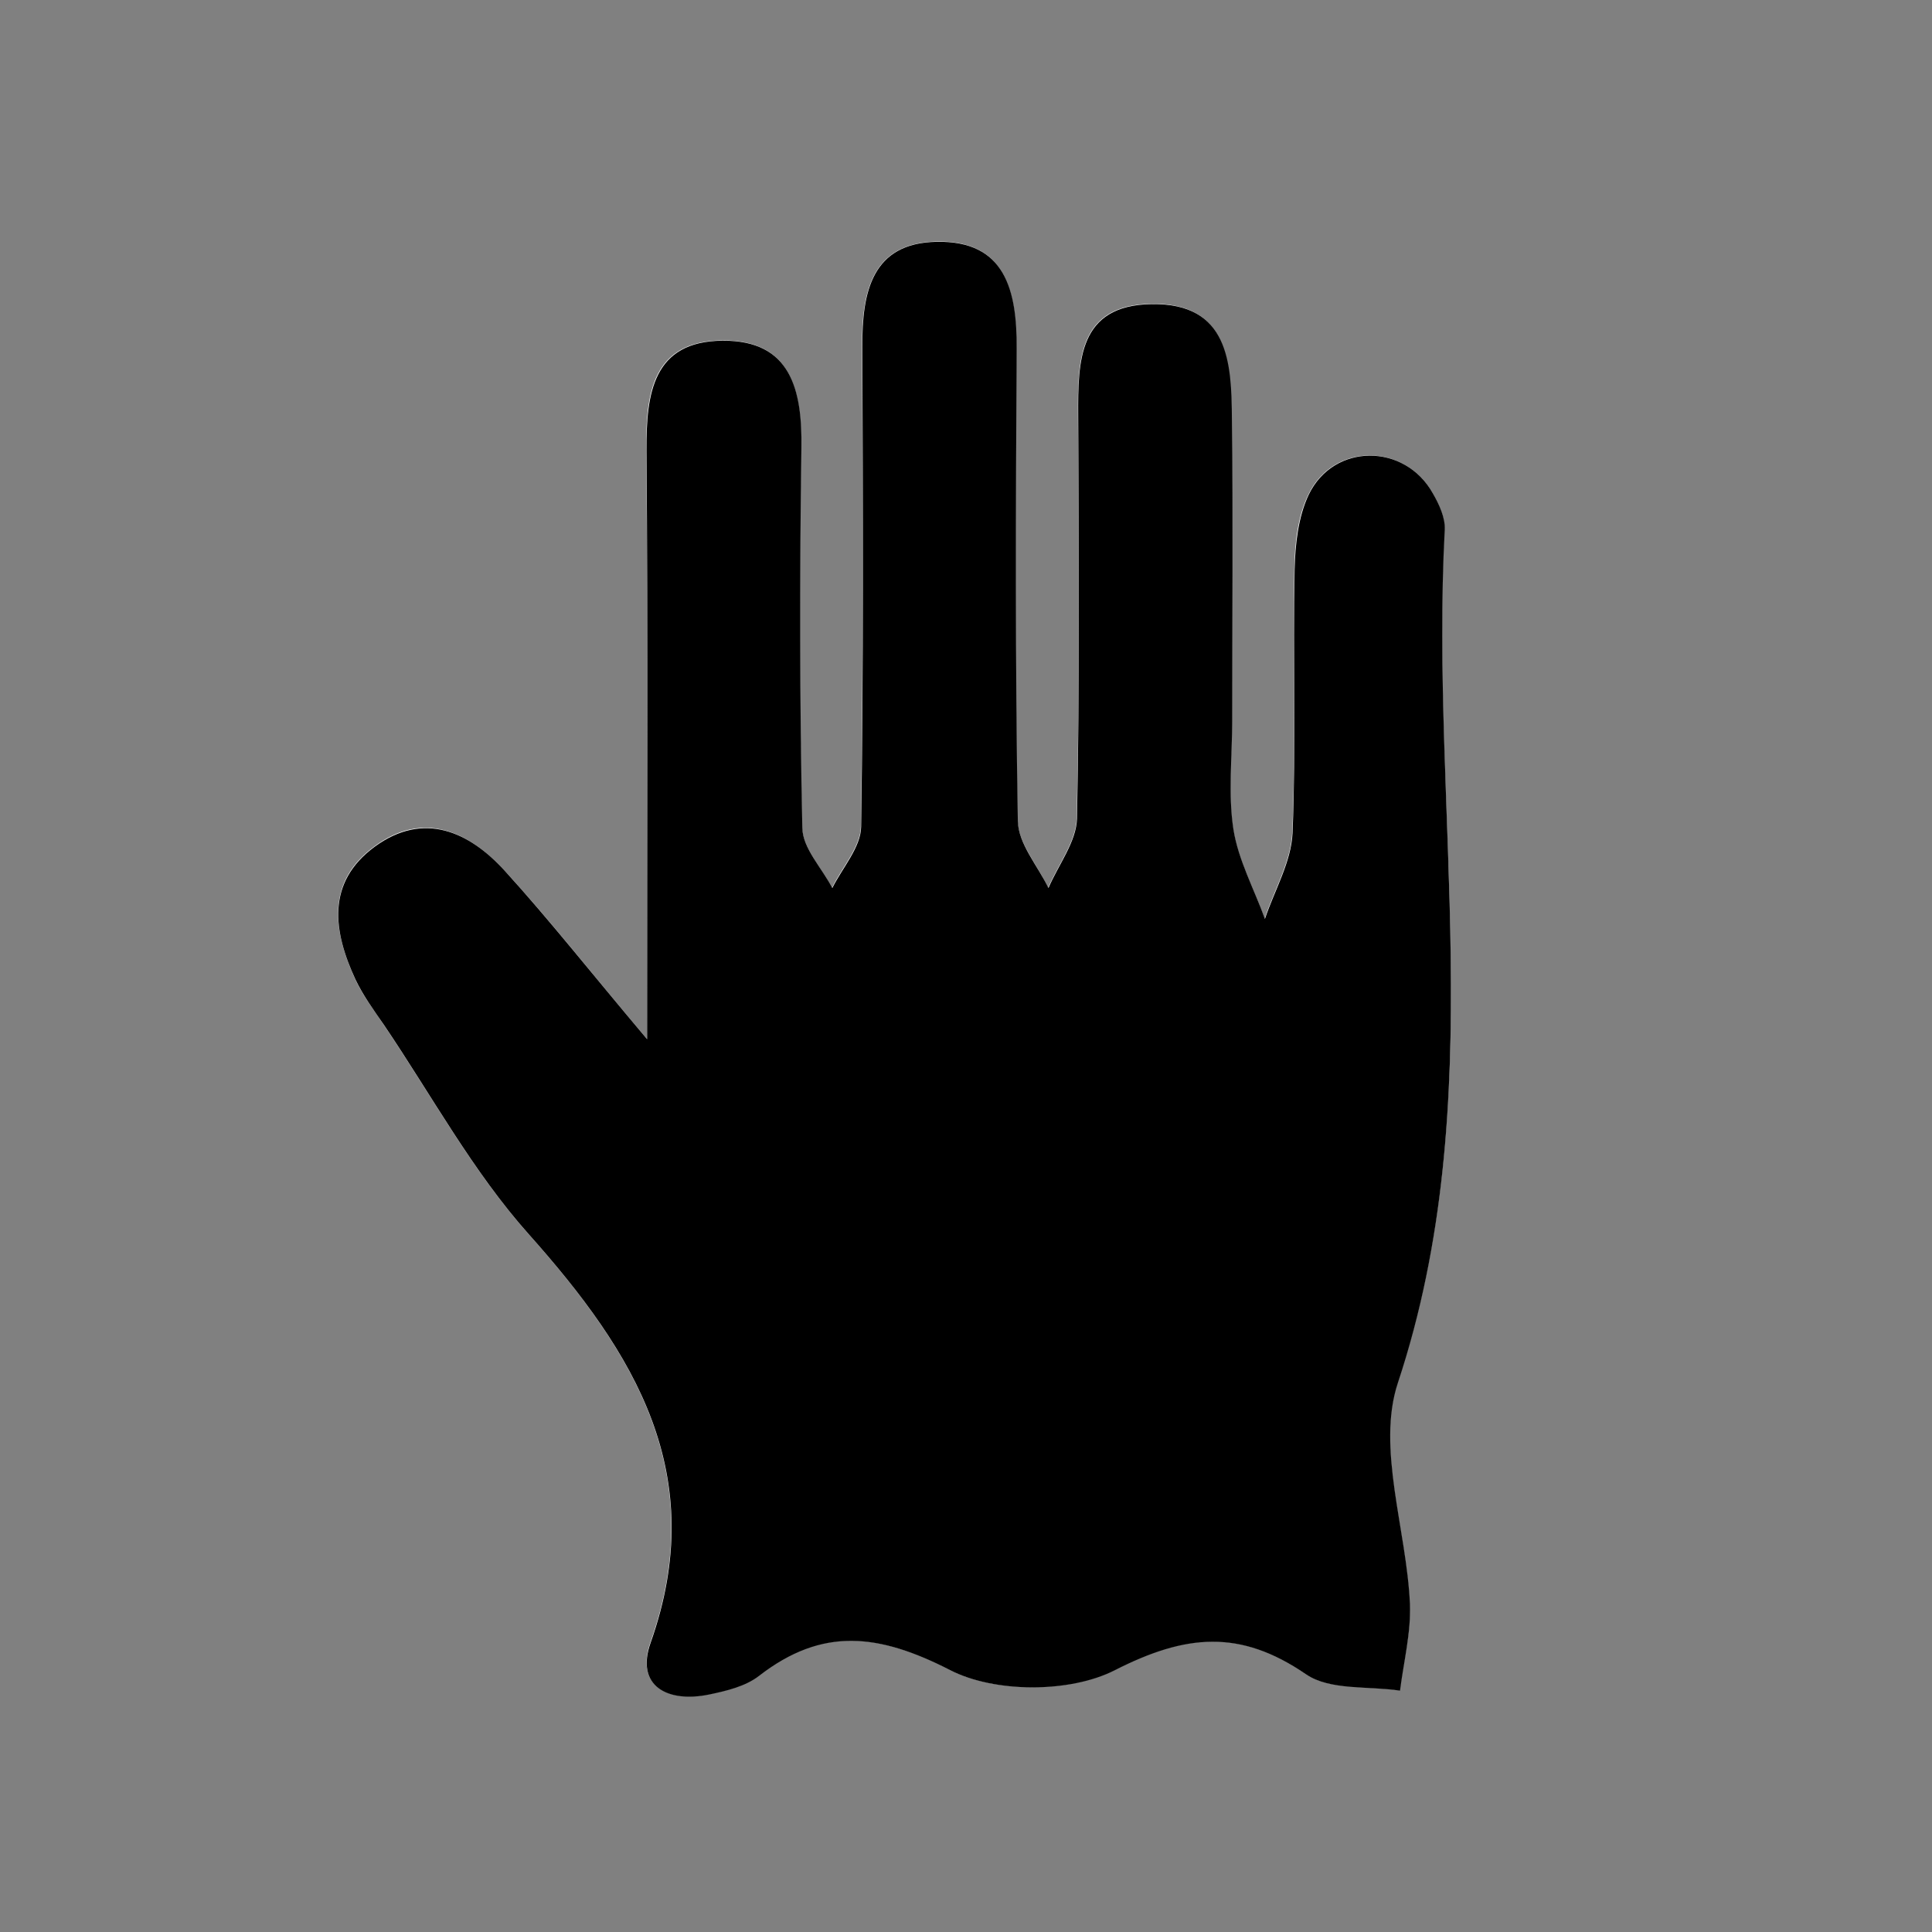
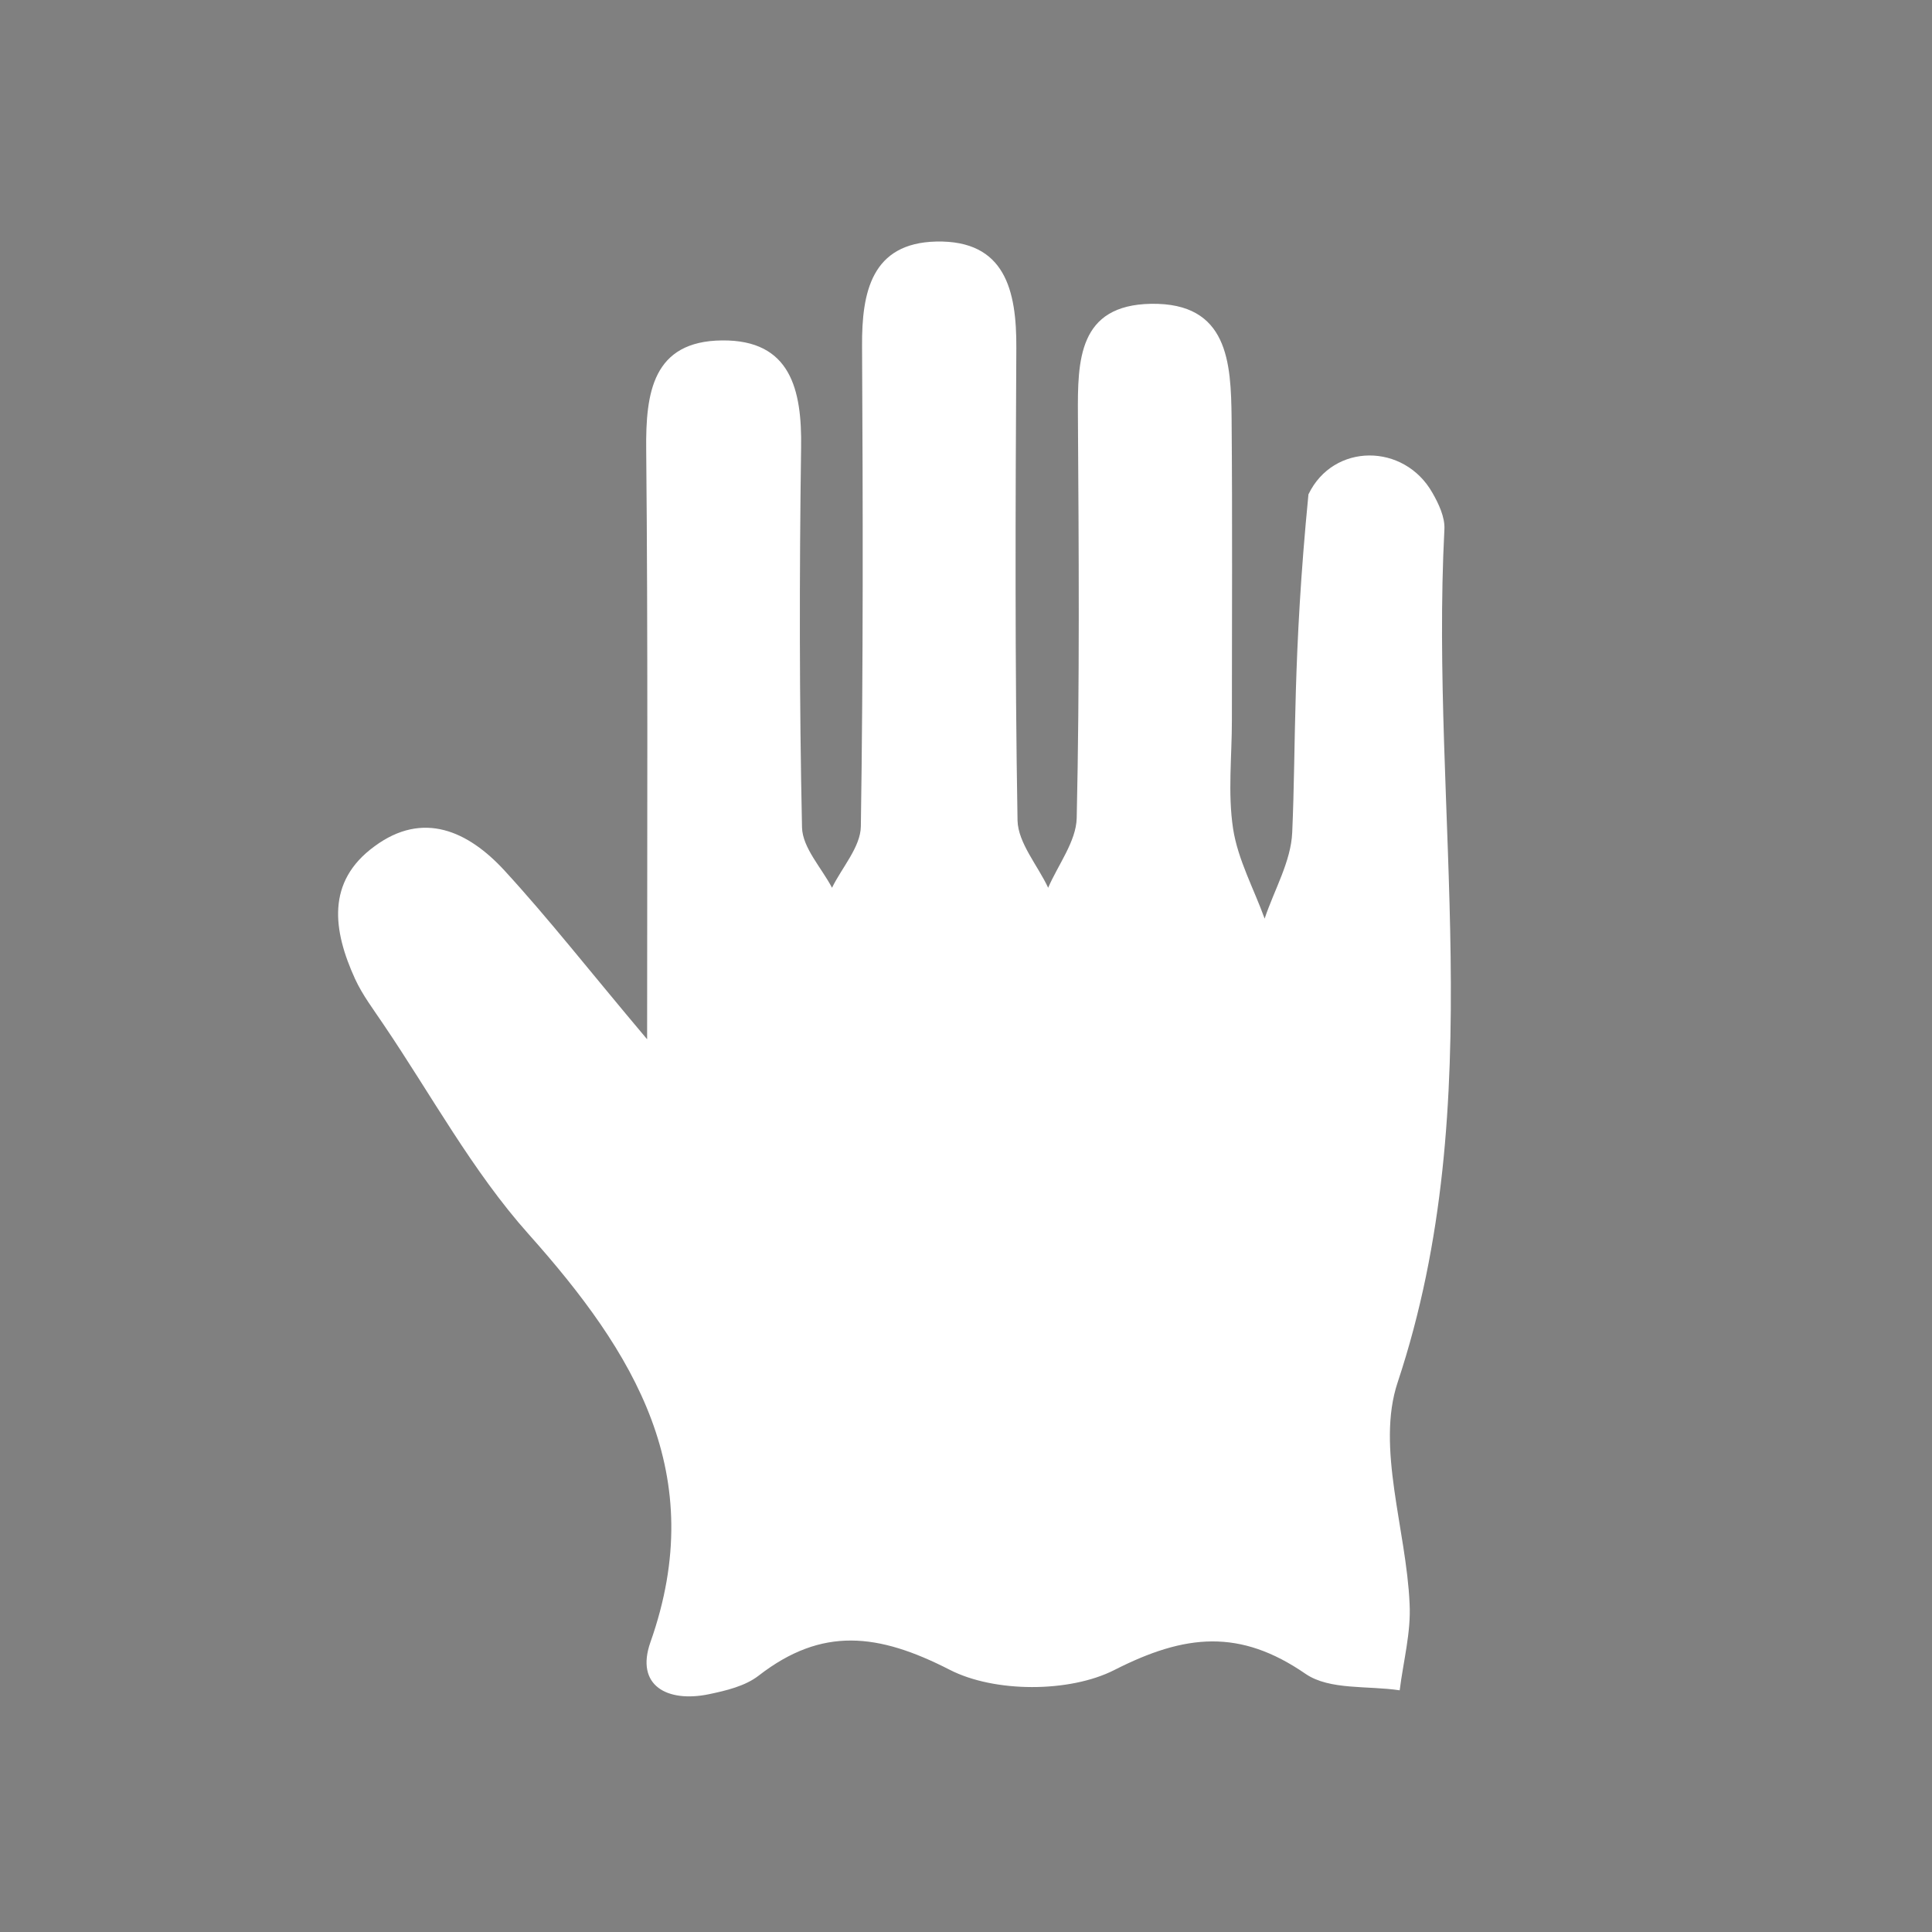
<svg xmlns="http://www.w3.org/2000/svg" width="40" height="40" viewBox="0 0 40 40" fill="none">
  <rect x="0" y="0" width="40" height="40" fill="#808080" stroke="none" />
-   <path d="M13.398 21.517C12.21 20.108 11.365 19.025 10.439 18.017C9.693 17.209 8.761 16.777 7.754 17.522C6.747 18.255 6.896 19.269 7.35 20.265C7.505 20.603 7.735 20.903 7.94 21.21C8.929 22.669 9.78 24.247 10.942 25.549C13.13 28.003 14.697 30.52 13.466 34.001C13.149 34.903 13.82 35.253 14.672 35.078C15.032 35.003 15.43 34.909 15.71 34.69C17.021 33.675 18.183 33.813 19.663 34.571C20.589 35.047 22.142 35.047 23.069 34.577C24.542 33.826 25.673 33.719 27.034 34.658C27.531 34.996 28.321 34.896 28.979 34.996C29.054 34.395 29.216 33.794 29.184 33.2C29.116 31.666 28.488 29.969 28.936 28.623C30.875 22.788 29.601 16.84 29.905 10.955C29.918 10.711 29.787 10.429 29.657 10.204C29.073 9.17 27.606 9.164 27.09 10.235C26.866 10.692 26.804 11.262 26.798 11.781C26.761 13.597 26.835 15.419 26.754 17.234C26.729 17.835 26.381 18.424 26.183 19.019C25.959 18.399 25.629 17.798 25.53 17.159C25.418 16.427 25.505 15.663 25.505 14.918C25.505 12.833 25.517 10.748 25.499 8.663C25.486 7.505 25.43 6.265 23.833 6.29C22.323 6.315 22.31 7.461 22.317 8.594C22.335 11.374 22.354 14.16 22.292 16.94C22.279 17.422 21.906 17.904 21.701 18.38C21.484 17.917 21.08 17.454 21.067 16.99C21.011 13.728 21.024 10.466 21.042 7.205C21.049 6.015 20.812 4.969 19.383 5.001C18.047 5.032 17.841 6.046 17.848 7.161C17.866 10.479 17.873 13.791 17.823 17.109C17.817 17.535 17.431 17.961 17.226 18.38C17.009 17.967 16.617 17.554 16.605 17.134C16.549 14.517 16.549 11.894 16.586 9.271C16.605 8.062 16.368 7.035 14.951 7.048C13.509 7.061 13.366 8.137 13.379 9.314C13.416 13.221 13.398 17.122 13.398 21.517Z" fill="white" />
-   <path d="M13.398 21.517C13.398 17.122 13.416 13.221 13.385 9.321C13.379 8.137 13.522 7.067 14.957 7.054C16.375 7.042 16.611 8.069 16.592 9.277C16.555 11.9 16.555 14.517 16.611 17.14C16.617 17.56 17.015 17.967 17.232 18.386C17.444 17.961 17.823 17.541 17.829 17.116C17.879 13.797 17.866 10.485 17.854 7.167C17.848 6.046 18.053 5.032 19.389 5.007C20.819 4.976 21.055 6.021 21.049 7.211C21.03 10.473 21.017 13.735 21.073 16.997C21.08 17.466 21.484 17.923 21.707 18.386C21.913 17.904 22.285 17.428 22.298 16.946C22.354 14.167 22.335 11.387 22.323 8.601C22.317 7.467 22.329 6.322 23.839 6.297C25.437 6.272 25.499 7.505 25.505 8.67C25.53 10.754 25.511 12.839 25.511 14.924C25.511 15.675 25.424 16.433 25.536 17.166C25.636 17.804 25.965 18.405 26.189 19.025C26.388 18.43 26.736 17.842 26.761 17.241C26.835 15.425 26.767 13.603 26.804 11.787C26.816 11.268 26.879 10.698 27.096 10.241C27.612 9.17 29.079 9.17 29.663 10.21C29.794 10.435 29.924 10.717 29.912 10.961C29.601 16.846 30.875 22.794 28.942 28.629C28.495 29.975 29.122 31.666 29.191 33.206C29.216 33.801 29.06 34.408 28.986 35.003C28.327 34.903 27.537 35.003 27.04 34.665C25.673 33.726 24.548 33.832 23.075 34.583C22.149 35.053 20.595 35.053 19.669 34.577C18.189 33.819 17.027 33.682 15.716 34.696C15.436 34.915 15.038 35.009 14.678 35.084C13.82 35.26 13.149 34.909 13.472 34.007C14.703 30.52 13.136 28.009 10.949 25.555C9.786 24.253 8.935 22.675 7.947 21.216C7.735 20.91 7.512 20.603 7.356 20.271C6.896 19.276 6.753 18.267 7.76 17.529C8.773 16.79 9.706 17.216 10.445 18.023C11.359 19.025 12.21 20.108 13.398 21.517Z" fill="black" />
+   <path d="M13.398 21.517C12.21 20.108 11.365 19.025 10.439 18.017C9.693 17.209 8.761 16.777 7.754 17.522C6.747 18.255 6.896 19.269 7.35 20.265C7.505 20.603 7.735 20.903 7.94 21.21C8.929 22.669 9.78 24.247 10.942 25.549C13.13 28.003 14.697 30.52 13.466 34.001C13.149 34.903 13.82 35.253 14.672 35.078C15.032 35.003 15.43 34.909 15.71 34.69C17.021 33.675 18.183 33.813 19.663 34.571C20.589 35.047 22.142 35.047 23.069 34.577C24.542 33.826 25.673 33.719 27.034 34.658C27.531 34.996 28.321 34.896 28.979 34.996C29.054 34.395 29.216 33.794 29.184 33.2C29.116 31.666 28.488 29.969 28.936 28.623C30.875 22.788 29.601 16.84 29.905 10.955C29.918 10.711 29.787 10.429 29.657 10.204C29.073 9.17 27.606 9.164 27.09 10.235C26.761 13.597 26.835 15.419 26.754 17.234C26.729 17.835 26.381 18.424 26.183 19.019C25.959 18.399 25.629 17.798 25.53 17.159C25.418 16.427 25.505 15.663 25.505 14.918C25.505 12.833 25.517 10.748 25.499 8.663C25.486 7.505 25.43 6.265 23.833 6.29C22.323 6.315 22.31 7.461 22.317 8.594C22.335 11.374 22.354 14.16 22.292 16.94C22.279 17.422 21.906 17.904 21.701 18.38C21.484 17.917 21.08 17.454 21.067 16.99C21.011 13.728 21.024 10.466 21.042 7.205C21.049 6.015 20.812 4.969 19.383 5.001C18.047 5.032 17.841 6.046 17.848 7.161C17.866 10.479 17.873 13.791 17.823 17.109C17.817 17.535 17.431 17.961 17.226 18.38C17.009 17.967 16.617 17.554 16.605 17.134C16.549 14.517 16.549 11.894 16.586 9.271C16.605 8.062 16.368 7.035 14.951 7.048C13.509 7.061 13.366 8.137 13.379 9.314C13.416 13.221 13.398 17.122 13.398 21.517Z" fill="white" />
</svg>